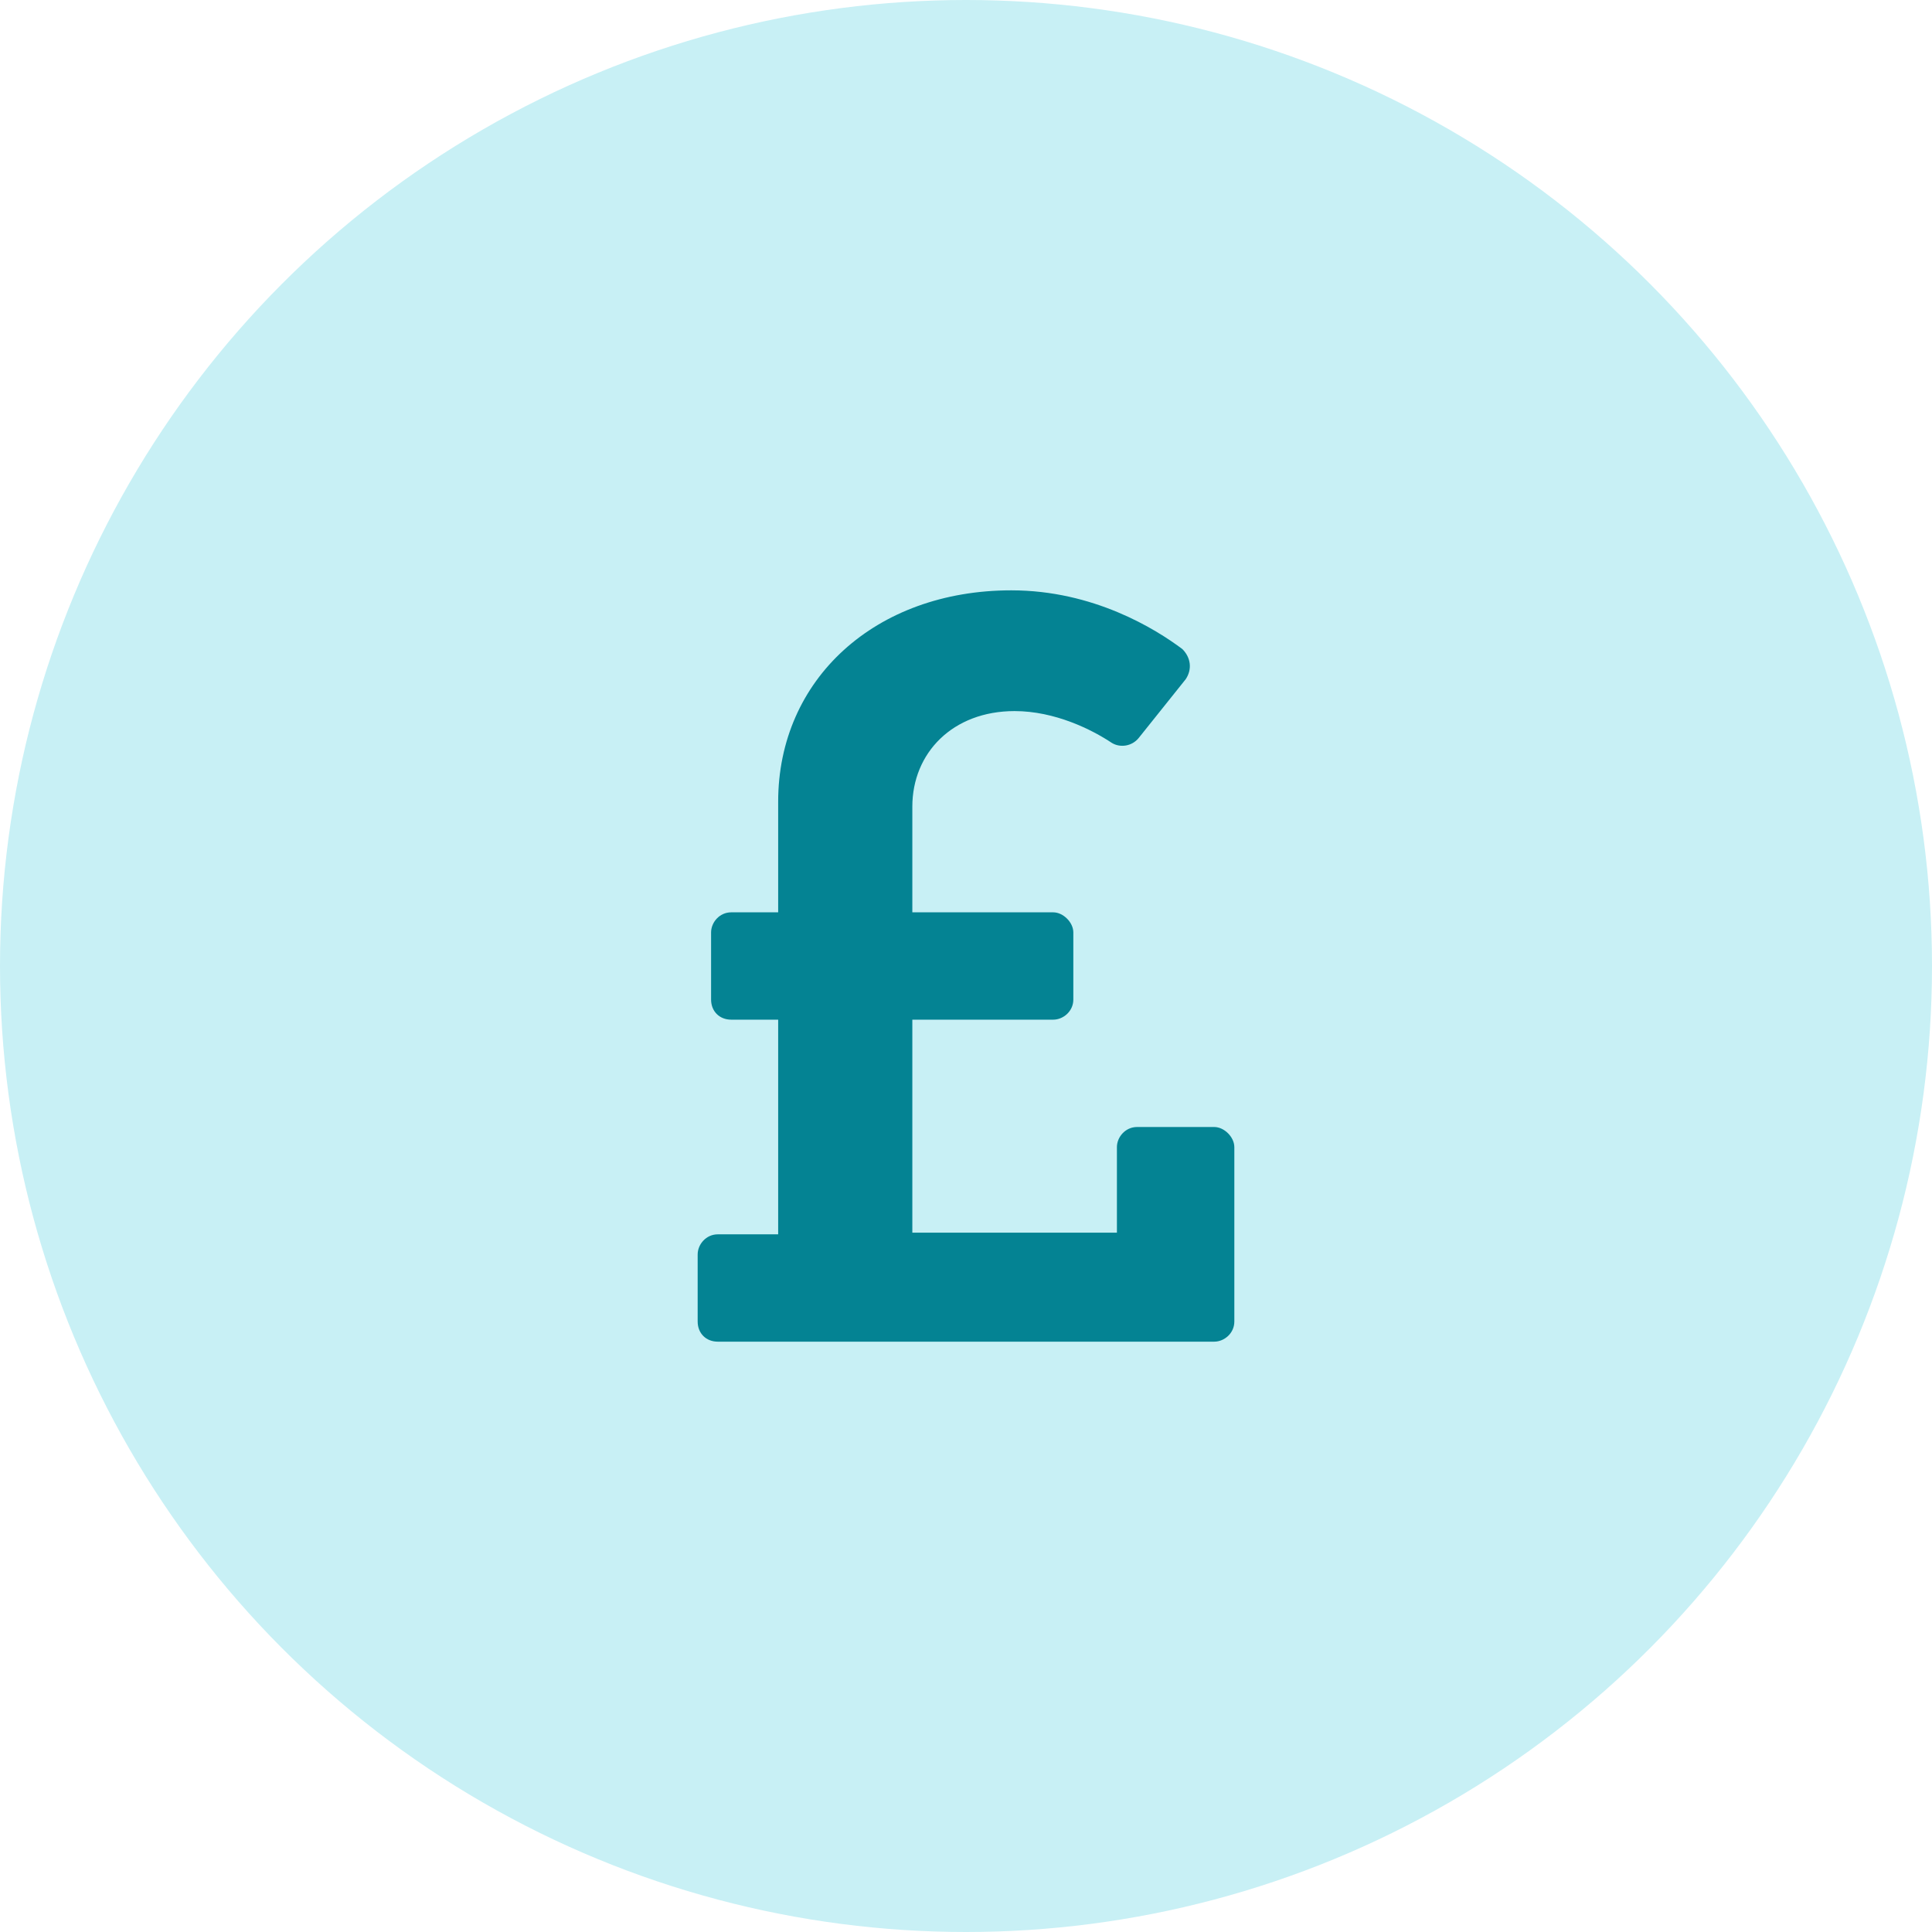
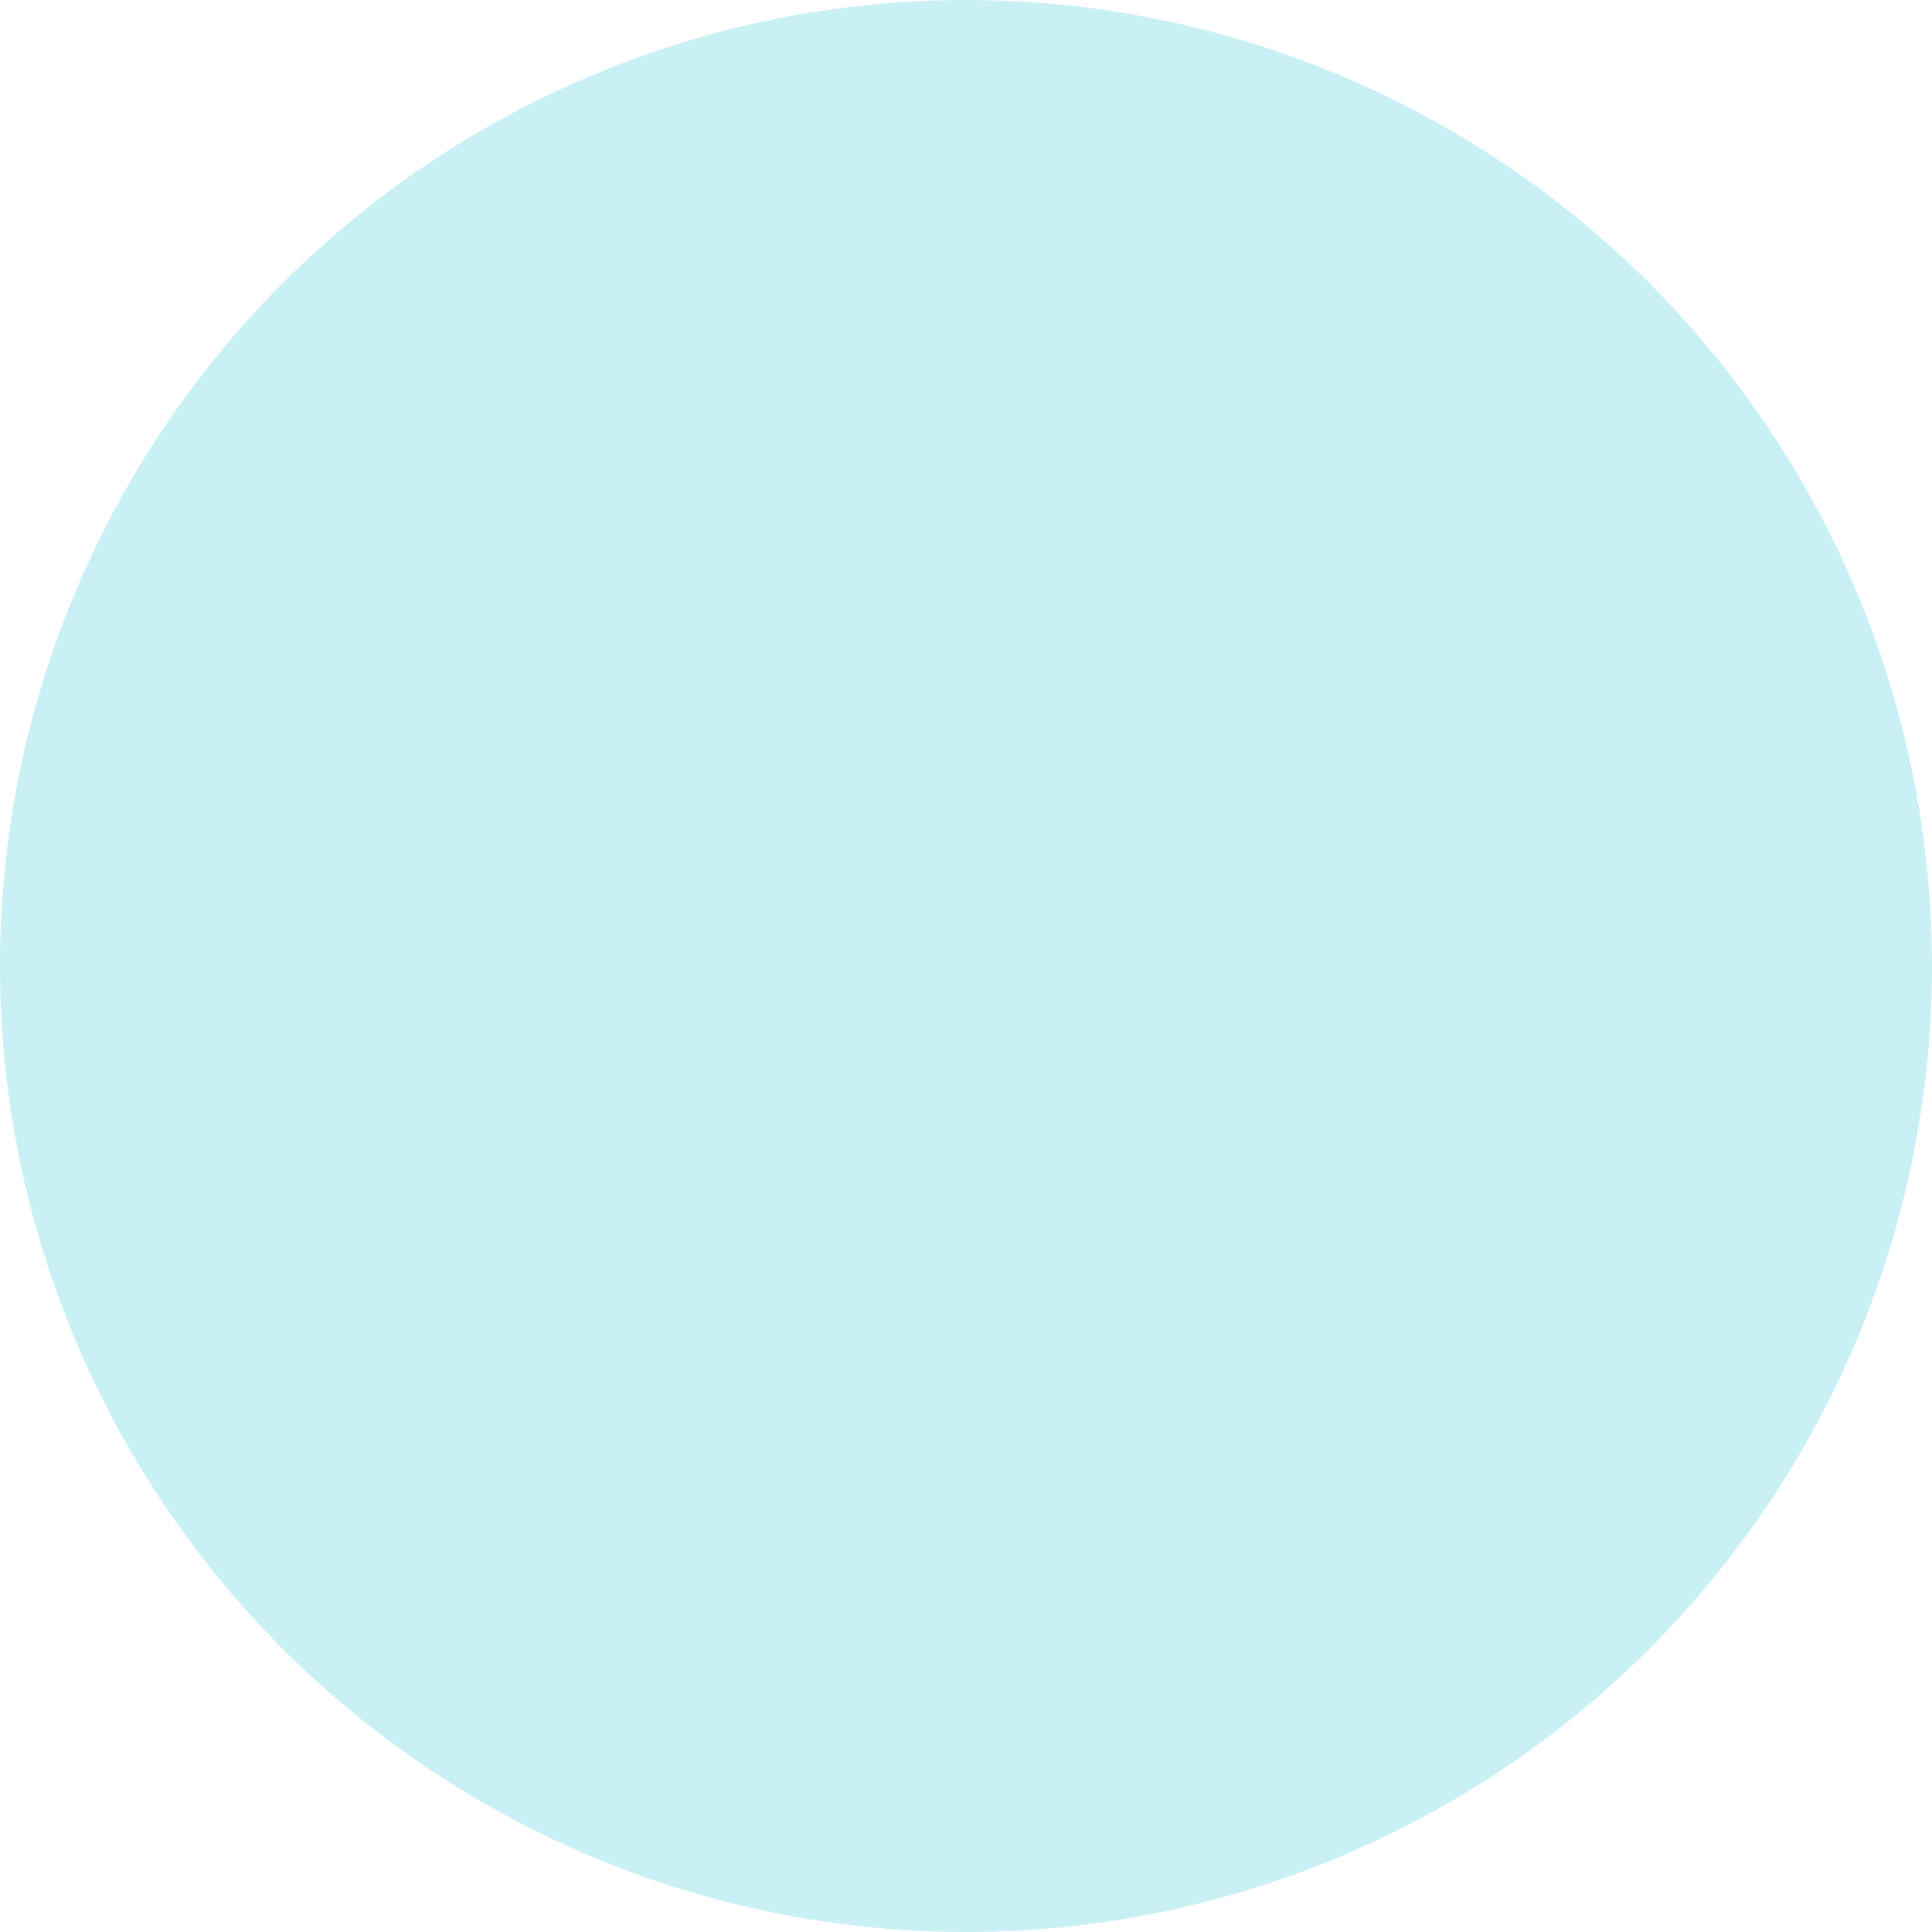
<svg xmlns="http://www.w3.org/2000/svg" width="36" height="36" viewBox="0 0 36 36" fill="none">
  <circle cx="18" cy="18" r="18" fill="#C8F0F5" />
-   <path d="M22.625 21H21.188C20.969 21 20.812 21.188 20.812 21.375V22.969H17V19H19.625C19.812 19 20 18.844 20 18.625V17.375C20 17.188 19.812 17 19.625 17H17V15.031C17 14.031 17.75 13.25 18.906 13.25C19.656 13.25 20.344 13.594 20.719 13.844C20.875 13.938 21.094 13.906 21.219 13.75L22.094 12.656C22.219 12.469 22.188 12.25 22.031 12.094C21.531 11.719 20.375 11 18.844 11C16.312 11 14.5 12.656 14.5 14.938V17H13.625C13.406 17 13.25 17.188 13.25 17.375V18.625C13.25 18.844 13.406 19 13.625 19H14.5V23H13.375C13.156 23 13 23.188 13 23.375V24.625C13 24.844 13.156 25 13.375 25H22.625C22.812 25 23 24.844 23 24.625V21.375C23 21.188 22.812 21 22.625 21Z" fill="#048393" />
</svg>